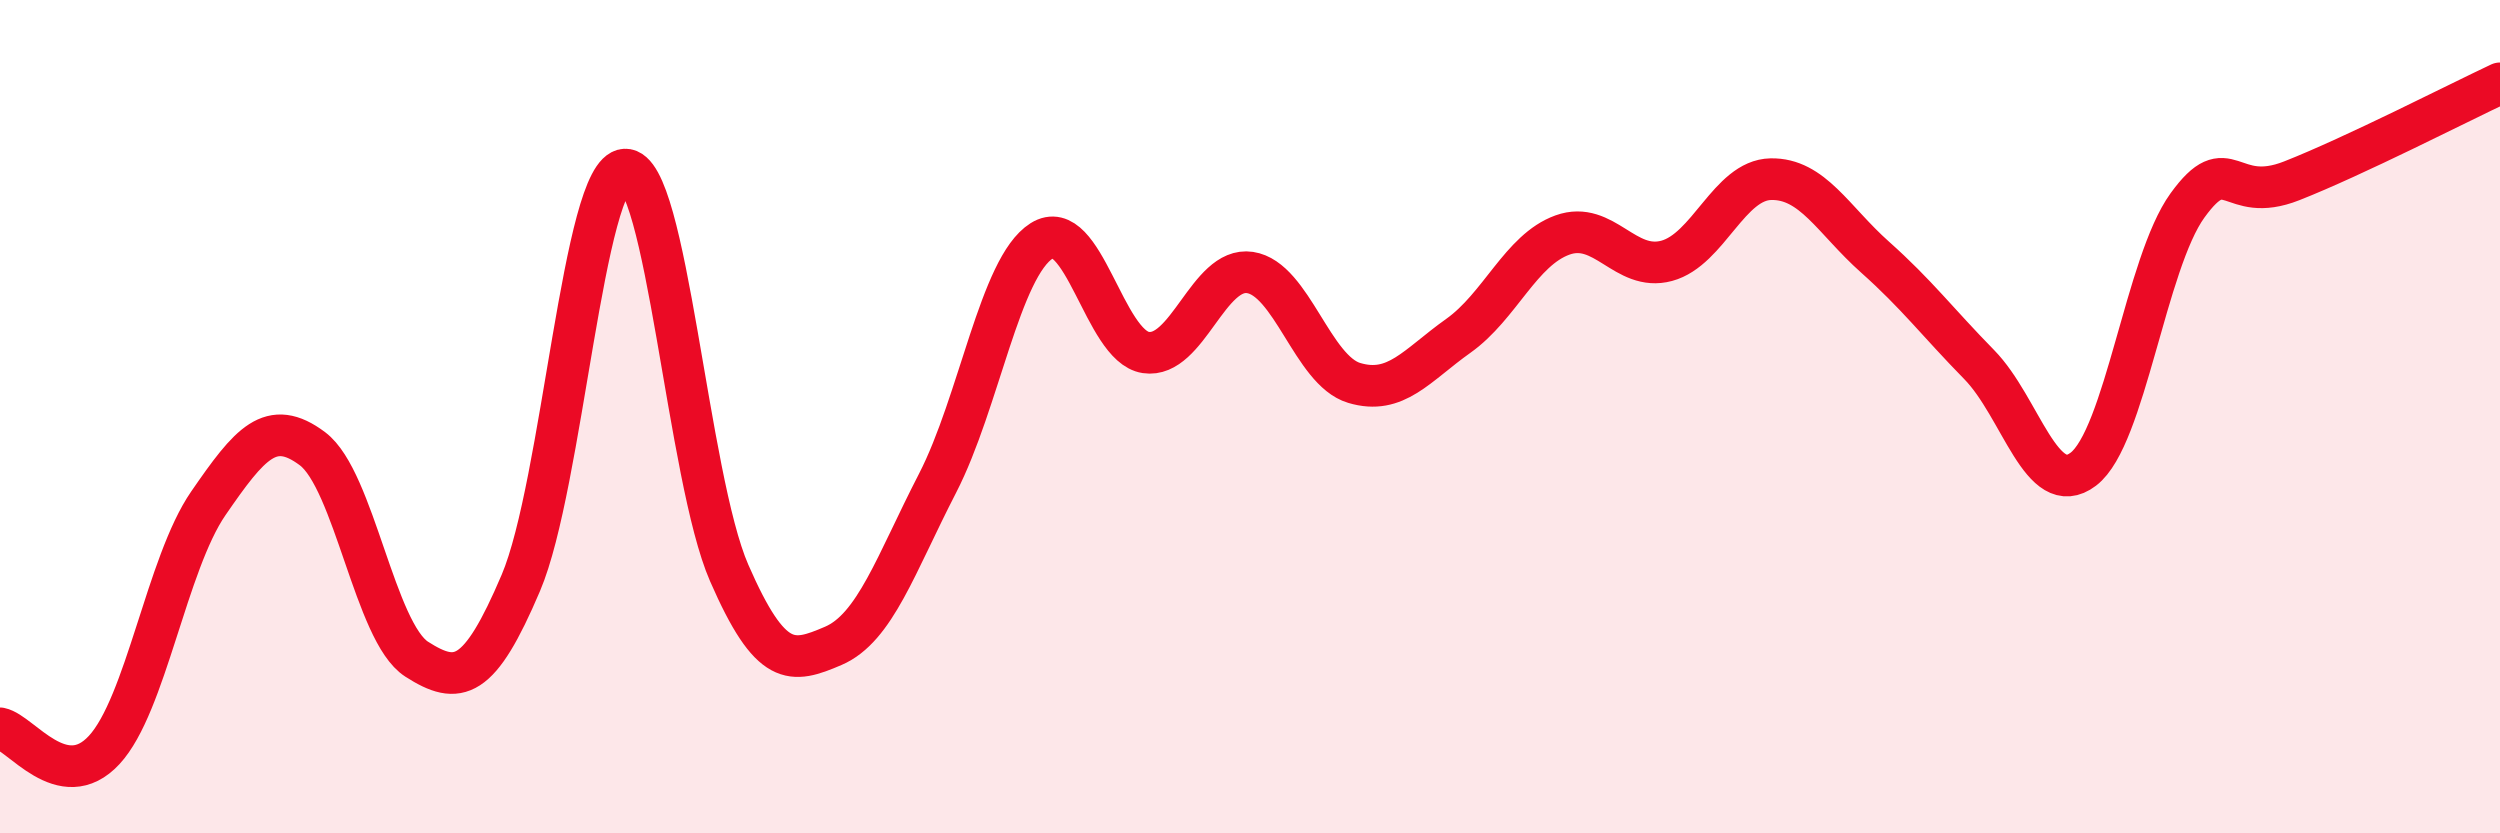
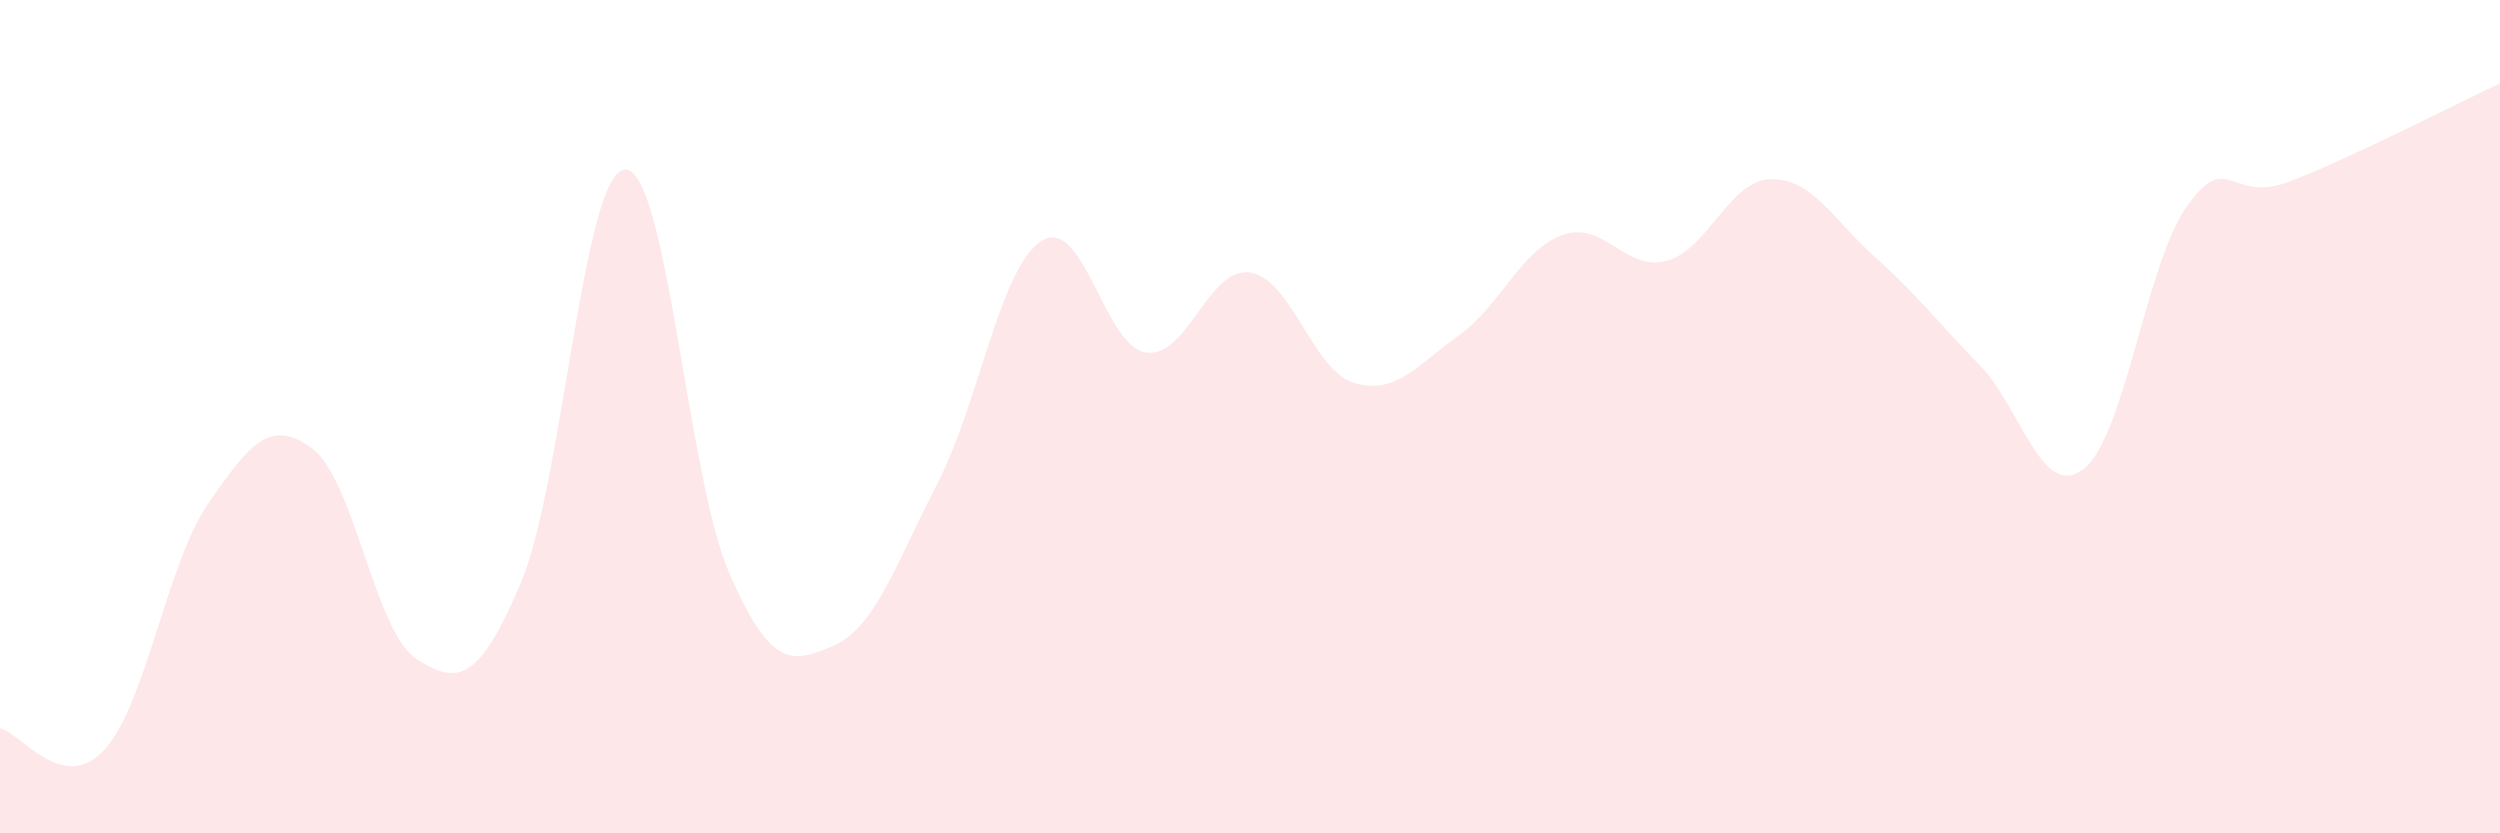
<svg xmlns="http://www.w3.org/2000/svg" width="60" height="20" viewBox="0 0 60 20">
  <path d="M 0,17.48 C 0.5,17.58 1.5,19.08 2.5,18 C 3.5,16.92 4,13.53 5,12.08 C 6,10.63 6.5,10.02 7.5,10.77 C 8.5,11.52 9,15.18 10,15.82 C 11,16.46 11.5,16.34 12.5,13.99 C 13.5,11.64 14,4.12 15,4.07 C 16,4.02 16.5,11.46 17.5,13.75 C 18.5,16.04 19,15.93 20,15.5 C 21,15.07 21.5,13.54 22.5,11.6 C 23.5,9.66 24,6.41 25,5.78 C 26,5.15 26.5,8.31 27.5,8.46 C 28.5,8.61 29,6.39 30,6.54 C 31,6.69 31.5,8.89 32.5,9.19 C 33.5,9.49 34,8.77 35,8.06 C 36,7.35 36.5,6 37.5,5.64 C 38.5,5.28 39,6.53 40,6.26 C 41,5.99 41.5,4.32 42.5,4.3 C 43.5,4.28 44,5.28 45,6.17 C 46,7.06 46.5,7.73 47.5,8.75 C 48.5,9.77 49,12.02 50,11.26 C 51,10.5 51.5,6.31 52.5,4.93 C 53.5,3.55 53.5,4.93 55,4.34 C 56.5,3.75 59,2.47 60,2L60 20L0 20Z" fill="#EB0A25" opacity="0.1" stroke-linecap="round" stroke-linejoin="round" />
-   <path d="M 0,17.48 C 0.5,17.58 1.5,19.08 2.5,18 C 3.5,16.92 4,13.53 5,12.08 C 6,10.63 6.5,10.02 7.5,10.77 C 8.5,11.52 9,15.18 10,15.82 C 11,16.46 11.5,16.34 12.5,13.99 C 13.5,11.64 14,4.12 15,4.07 C 16,4.02 16.5,11.46 17.5,13.75 C 18.5,16.04 19,15.93 20,15.5 C 21,15.07 21.5,13.54 22.5,11.6 C 23.5,9.66 24,6.41 25,5.78 C 26,5.15 26.5,8.31 27.5,8.46 C 28.5,8.61 29,6.39 30,6.54 C 31,6.69 31.5,8.89 32.5,9.19 C 33.5,9.49 34,8.77 35,8.06 C 36,7.35 36.5,6 37.5,5.64 C 38.5,5.28 39,6.53 40,6.26 C 41,5.99 41.5,4.32 42.5,4.3 C 43.5,4.28 44,5.28 45,6.17 C 46,7.06 46.5,7.73 47.5,8.75 C 48.5,9.77 49,12.02 50,11.26 C 51,10.5 51.5,6.31 52.5,4.93 C 53.5,3.55 53.5,4.93 55,4.34 C 56.5,3.75 59,2.47 60,2" stroke="#EB0A25" stroke-width="1" fill="none" stroke-linecap="round" stroke-linejoin="round" />
</svg>